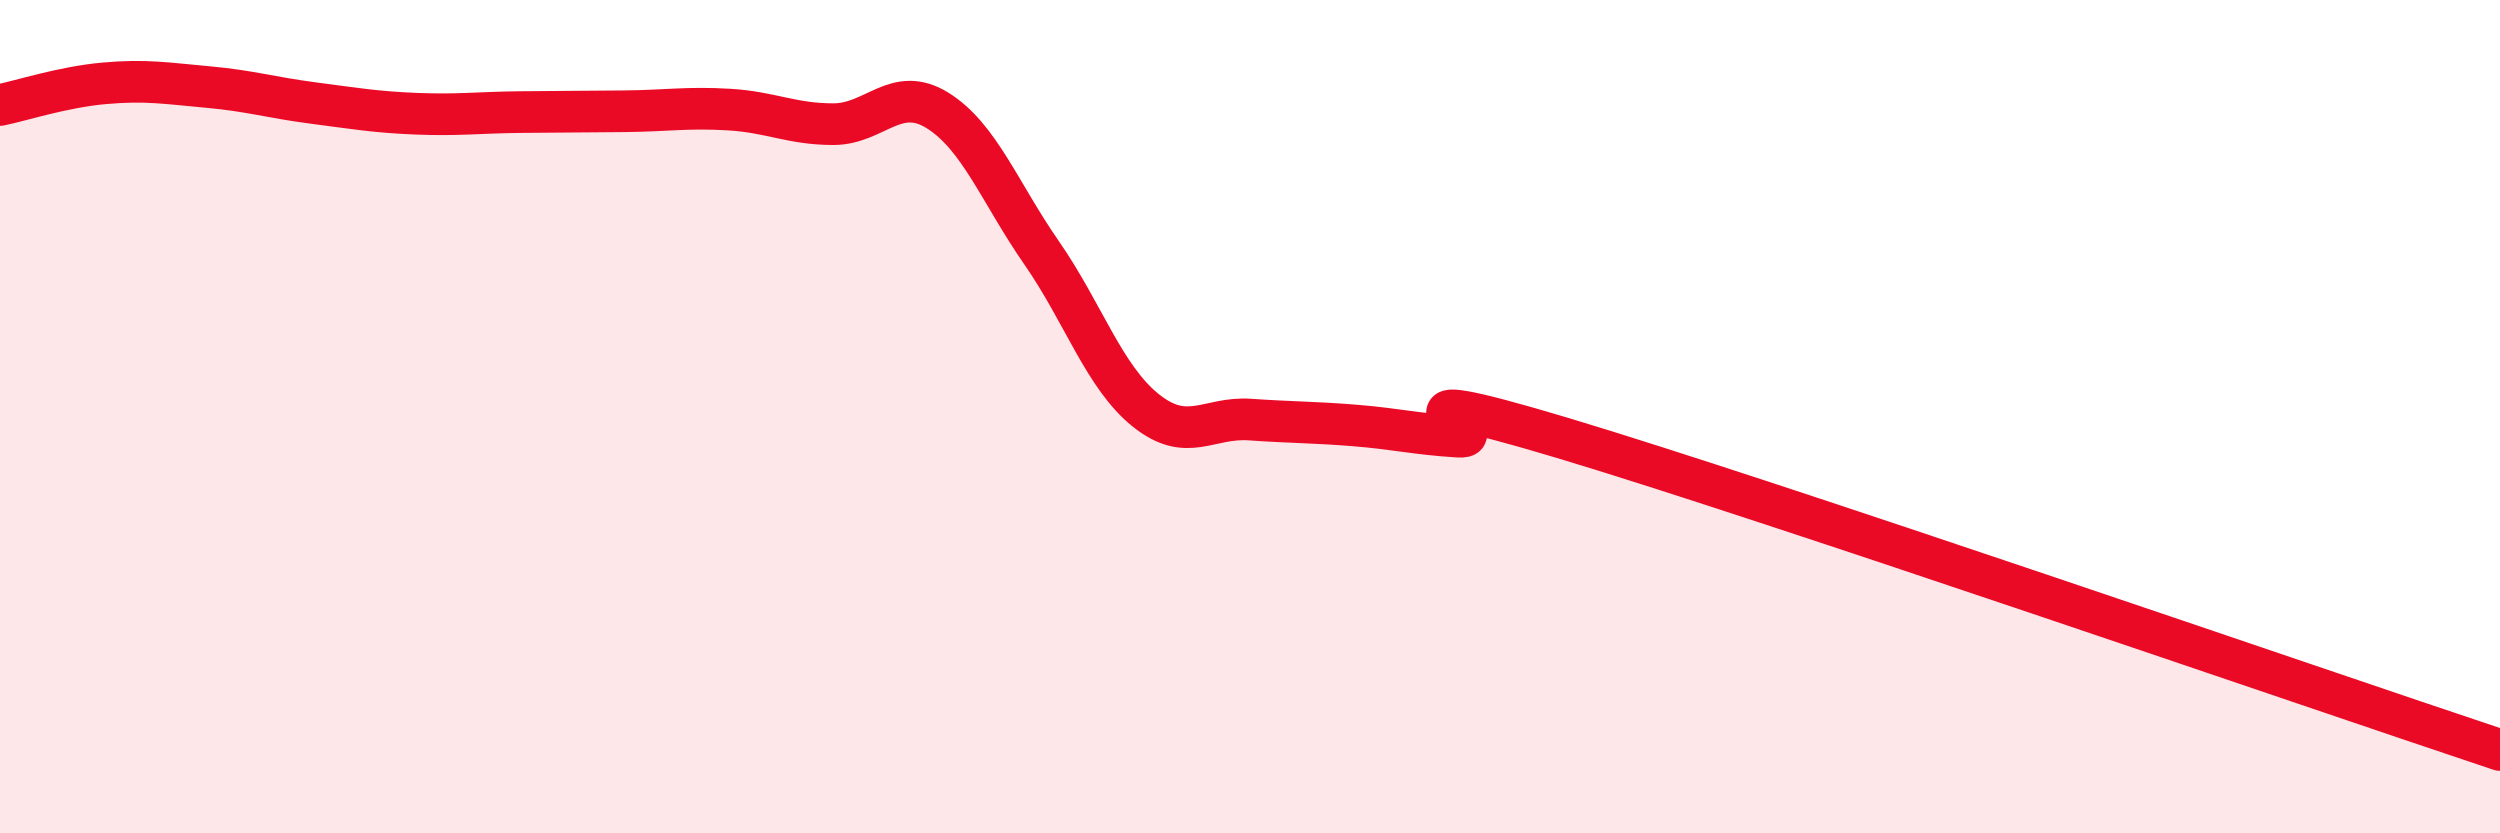
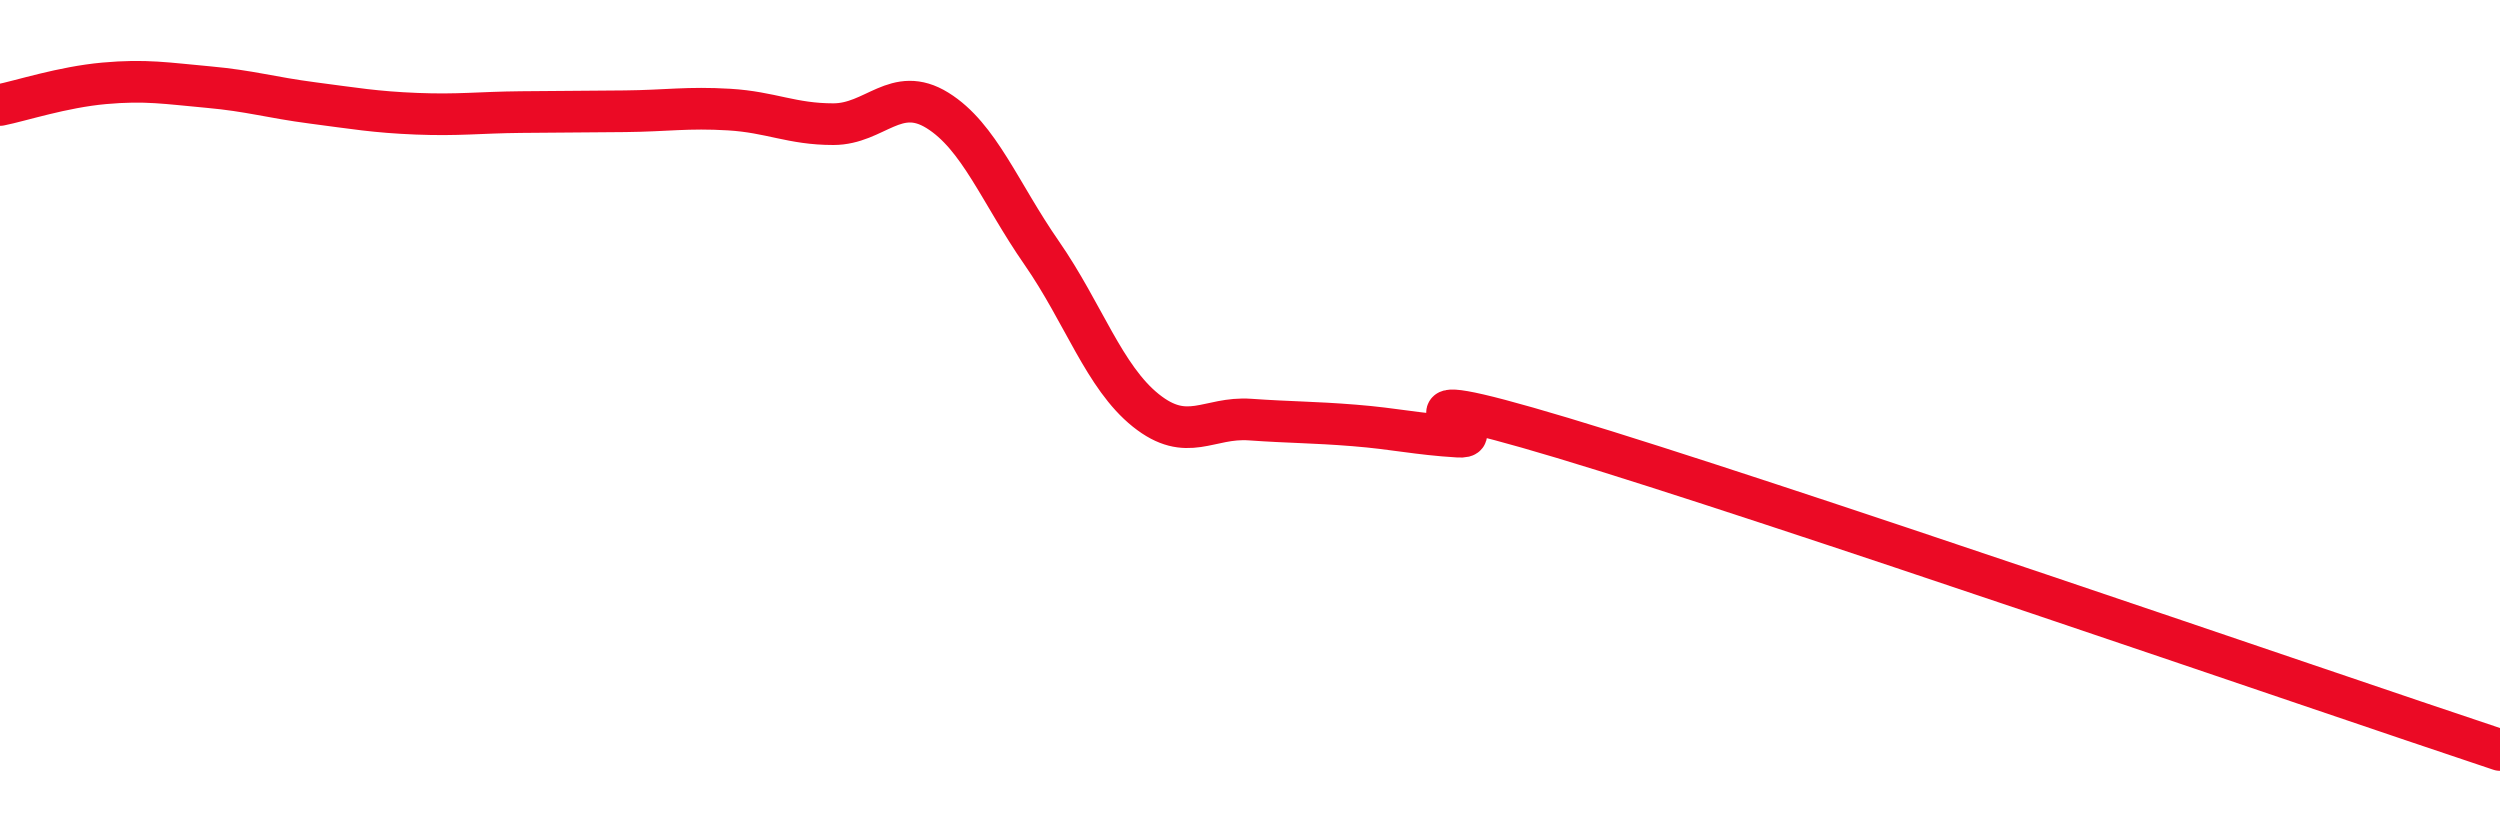
<svg xmlns="http://www.w3.org/2000/svg" width="60" height="20" viewBox="0 0 60 20">
-   <path d="M 0,2.52 C 0.5,2.42 1.5,2.09 2.5,2 C 3.5,1.91 4,2 5,2.09 C 6,2.18 6.5,2.34 7.5,2.47 C 8.5,2.6 9,2.69 10,2.73 C 11,2.77 11.5,2.7 12.5,2.69 C 13.5,2.68 14,2.68 15,2.67 C 16,2.66 16.5,2.57 17.5,2.63 C 18.5,2.69 19,2.98 20,2.98 C 21,2.98 21.5,2.03 22.5,2.65 C 23.5,3.27 24,4.63 25,6.07 C 26,7.51 26.5,9.05 27.5,9.85 C 28.5,10.65 29,10 30,10.07 C 31,10.14 31.5,10.13 32.5,10.21 C 33.5,10.29 34,10.42 35,10.48 C 36,10.54 32.5,9.01 37.5,10.51 C 42.5,12.01 55.5,16.5 60,18L60 20L0 20Z" fill="#EB0A25" opacity="0.1" stroke-linecap="round" stroke-linejoin="round" />
  <path d="M 0,2.52 C 0.5,2.42 1.5,2.09 2.5,2 C 3.5,1.91 4,2 5,2.09 C 6,2.18 6.5,2.34 7.5,2.47 C 8.5,2.6 9,2.69 10,2.73 C 11,2.77 11.5,2.7 12.5,2.69 C 13.5,2.68 14,2.68 15,2.67 C 16,2.66 16.5,2.57 17.5,2.63 C 18.5,2.69 19,2.98 20,2.98 C 21,2.98 21.5,2.03 22.5,2.65 C 23.5,3.27 24,4.63 25,6.07 C 26,7.51 26.5,9.05 27.5,9.85 C 28.5,10.65 29,10 30,10.07 C 31,10.14 31.5,10.13 32.5,10.21 C 33.5,10.29 34,10.42 35,10.48 C 36,10.54 32.5,9.01 37.5,10.51 C 42.5,12.01 55.5,16.5 60,18" stroke="#EB0A25" stroke-width="1" fill="none" stroke-linecap="round" stroke-linejoin="round" />
</svg>